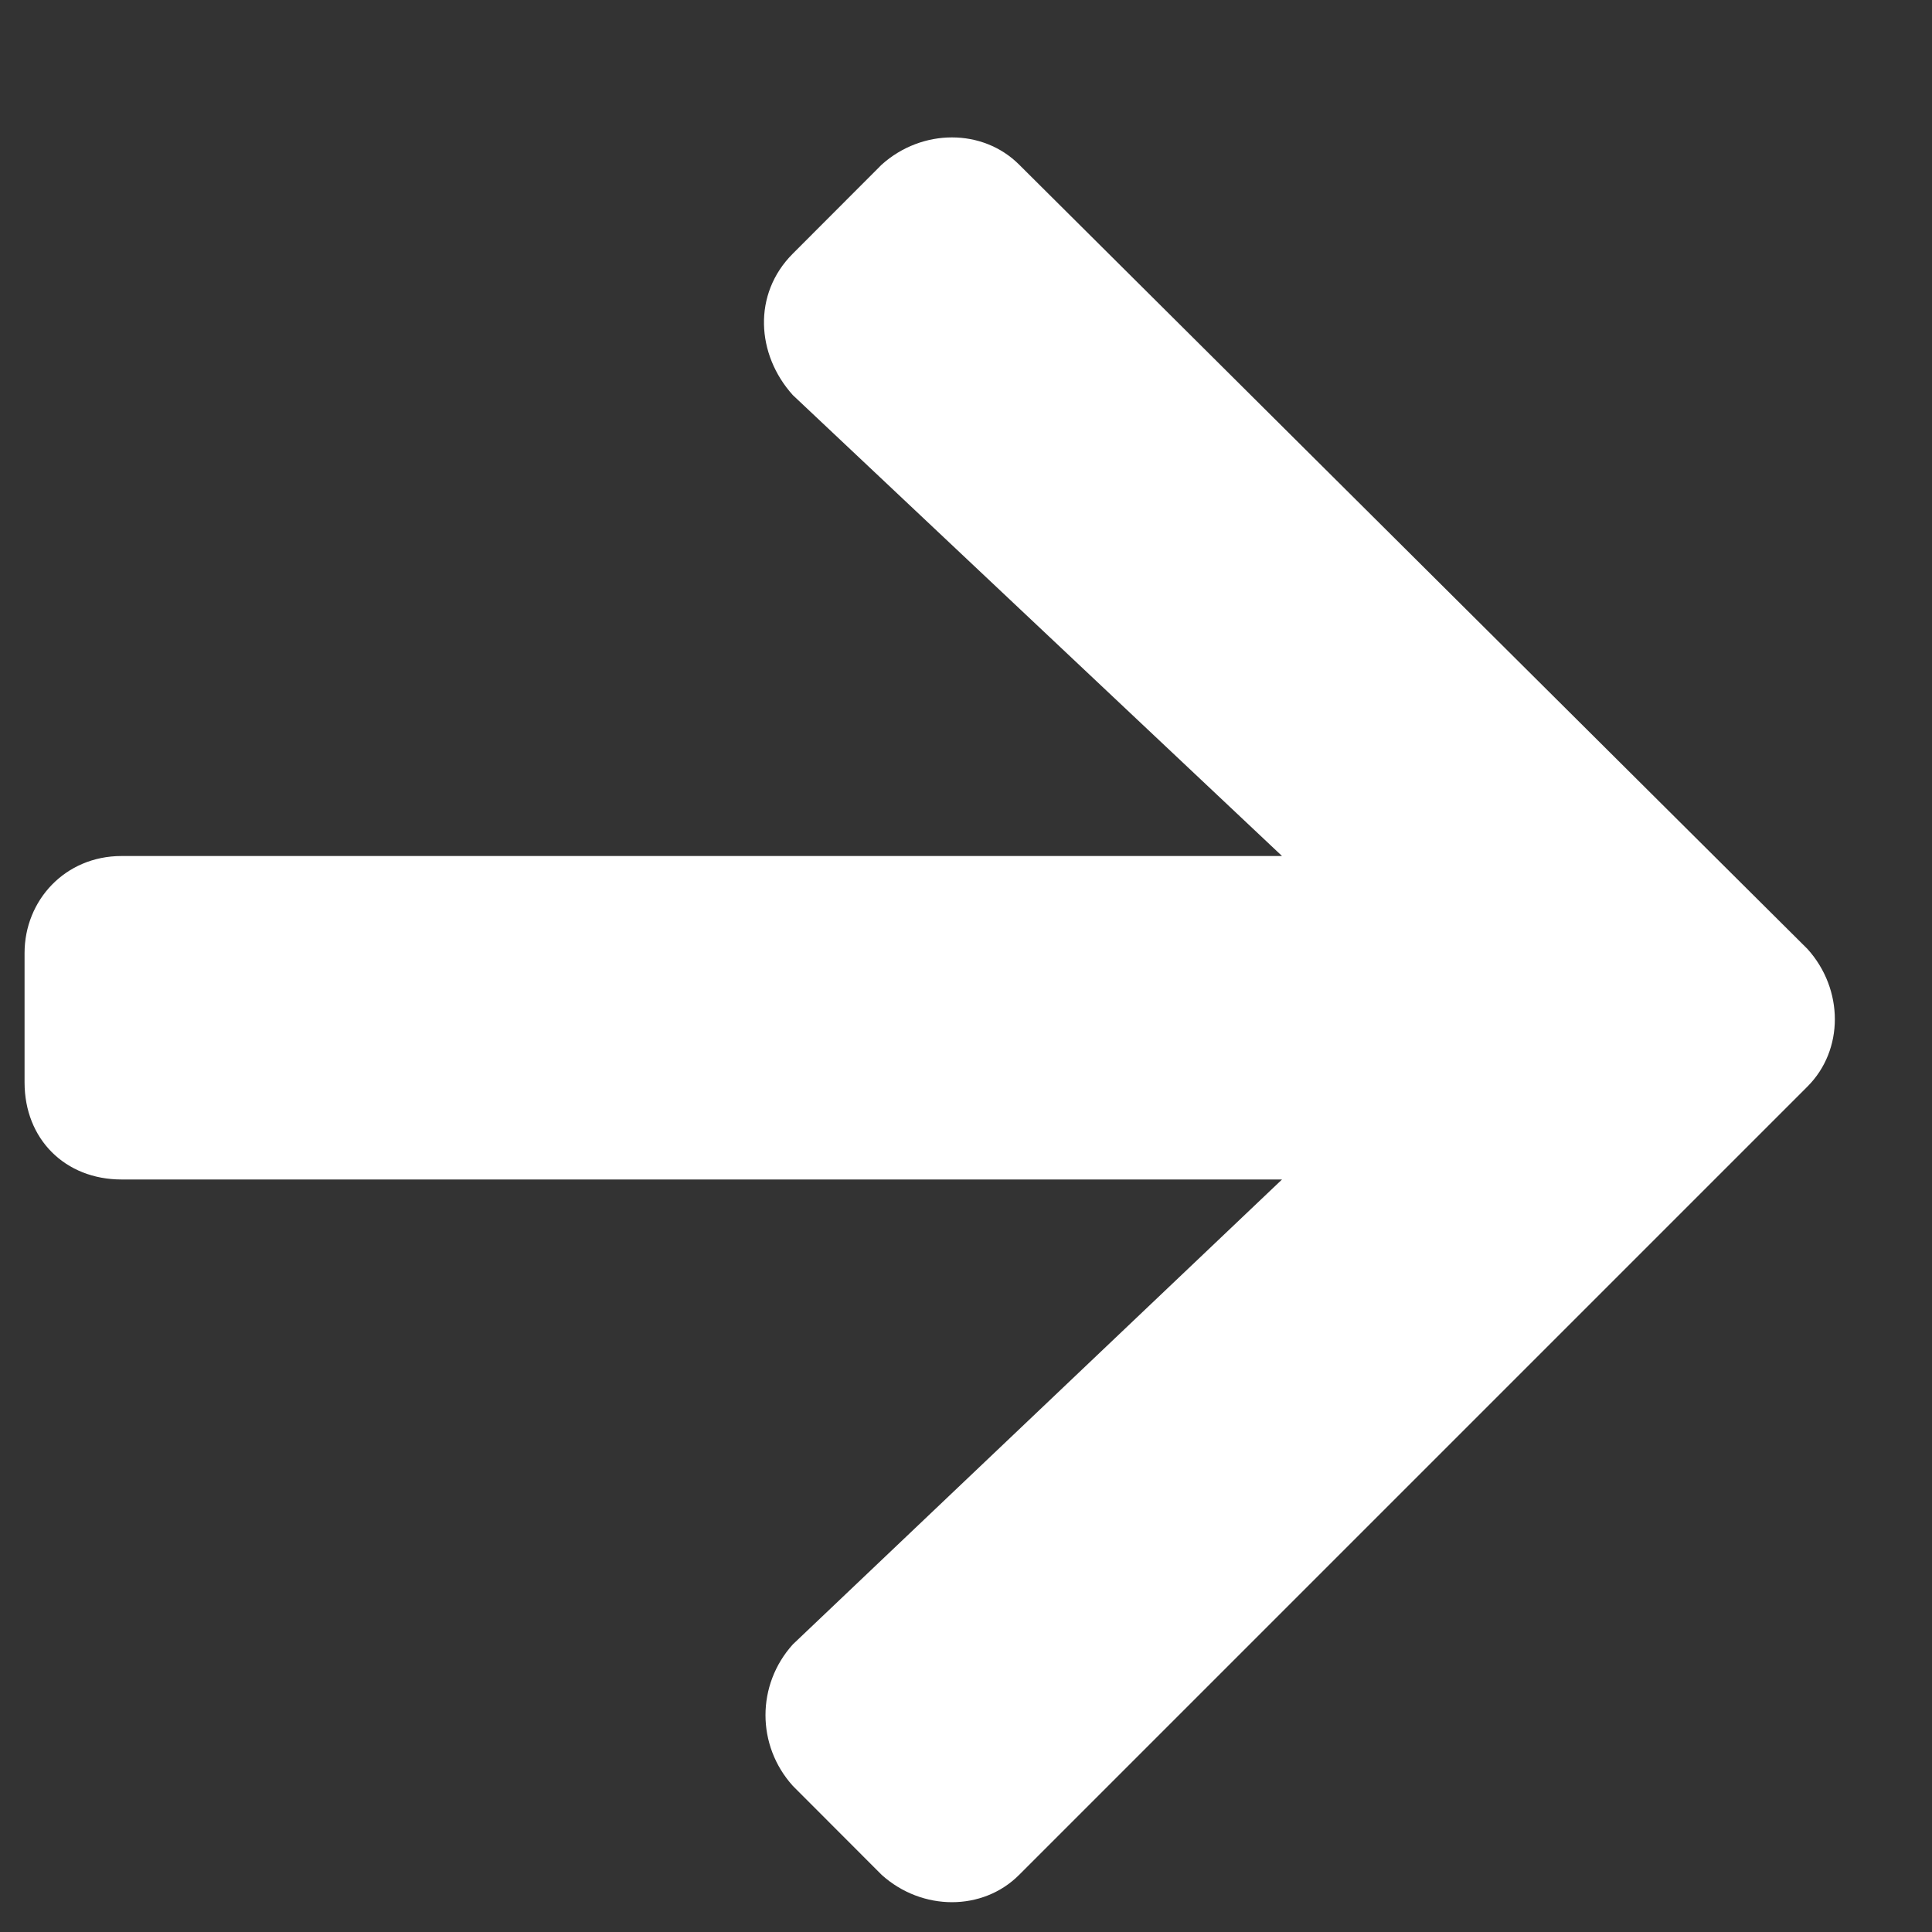
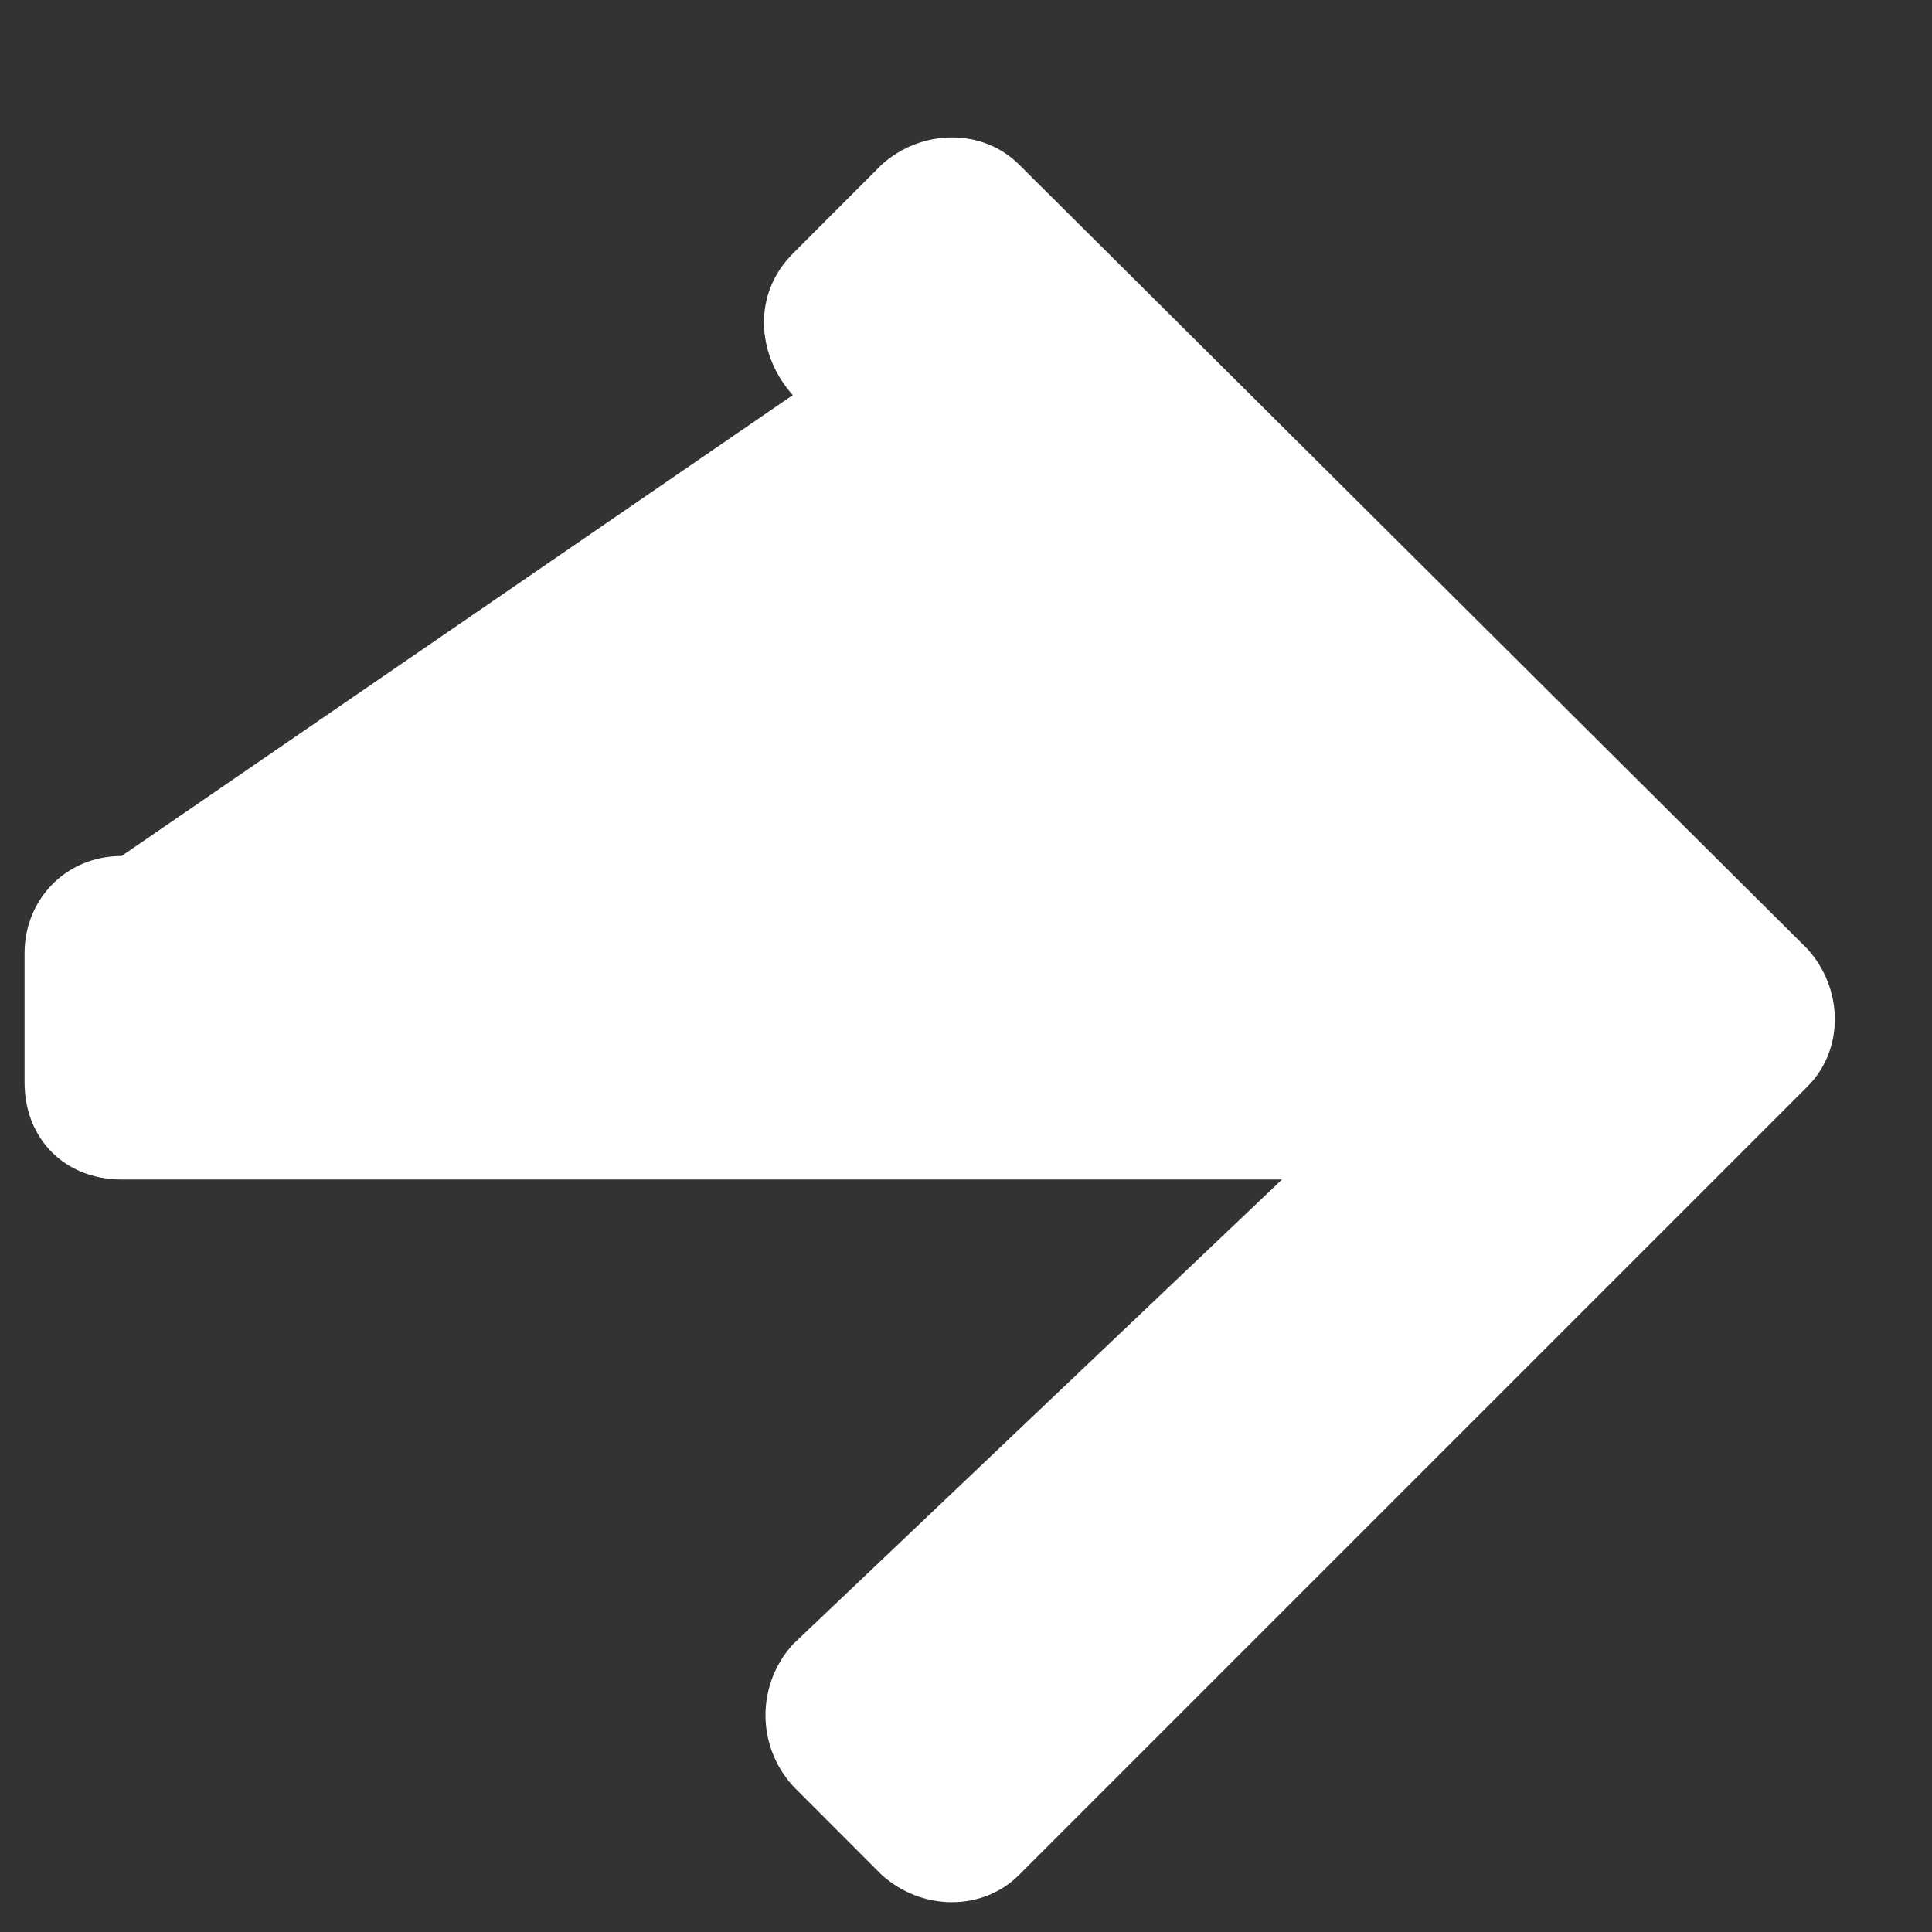
<svg xmlns="http://www.w3.org/2000/svg" width="14" height="14" viewBox="0 0 14 14" fill="none">
  <rect x="0" y="0" width="14" height="14" fill="#333333" stroke="none" />
-   <path d="M5.745 1.838L6.389 1.193C6.682 0.93 7.122 0.93 7.385 1.193L13.098 6.877C13.362 7.17 13.362 7.609 13.098 7.873L7.385 13.586C7.122 13.85 6.682 13.85 6.389 13.586L5.745 12.941C5.481 12.648 5.481 12.209 5.745 11.916L9.29 8.547H0.881C0.471 8.547 0.178 8.254 0.178 7.844V6.906C0.178 6.525 0.471 6.203 0.881 6.203H9.29L5.745 2.863C5.481 2.57 5.452 2.131 5.745 1.838Z" fill="white" />
+   <path d="M5.745 1.838L6.389 1.193C6.682 0.93 7.122 0.93 7.385 1.193L13.098 6.877C13.362 7.17 13.362 7.609 13.098 7.873L7.385 13.586C7.122 13.85 6.682 13.85 6.389 13.586L5.745 12.941C5.481 12.648 5.481 12.209 5.745 11.916L9.29 8.547H0.881C0.471 8.547 0.178 8.254 0.178 7.844V6.906C0.178 6.525 0.471 6.203 0.881 6.203L5.745 2.863C5.481 2.57 5.452 2.131 5.745 1.838Z" fill="white" />
</svg>